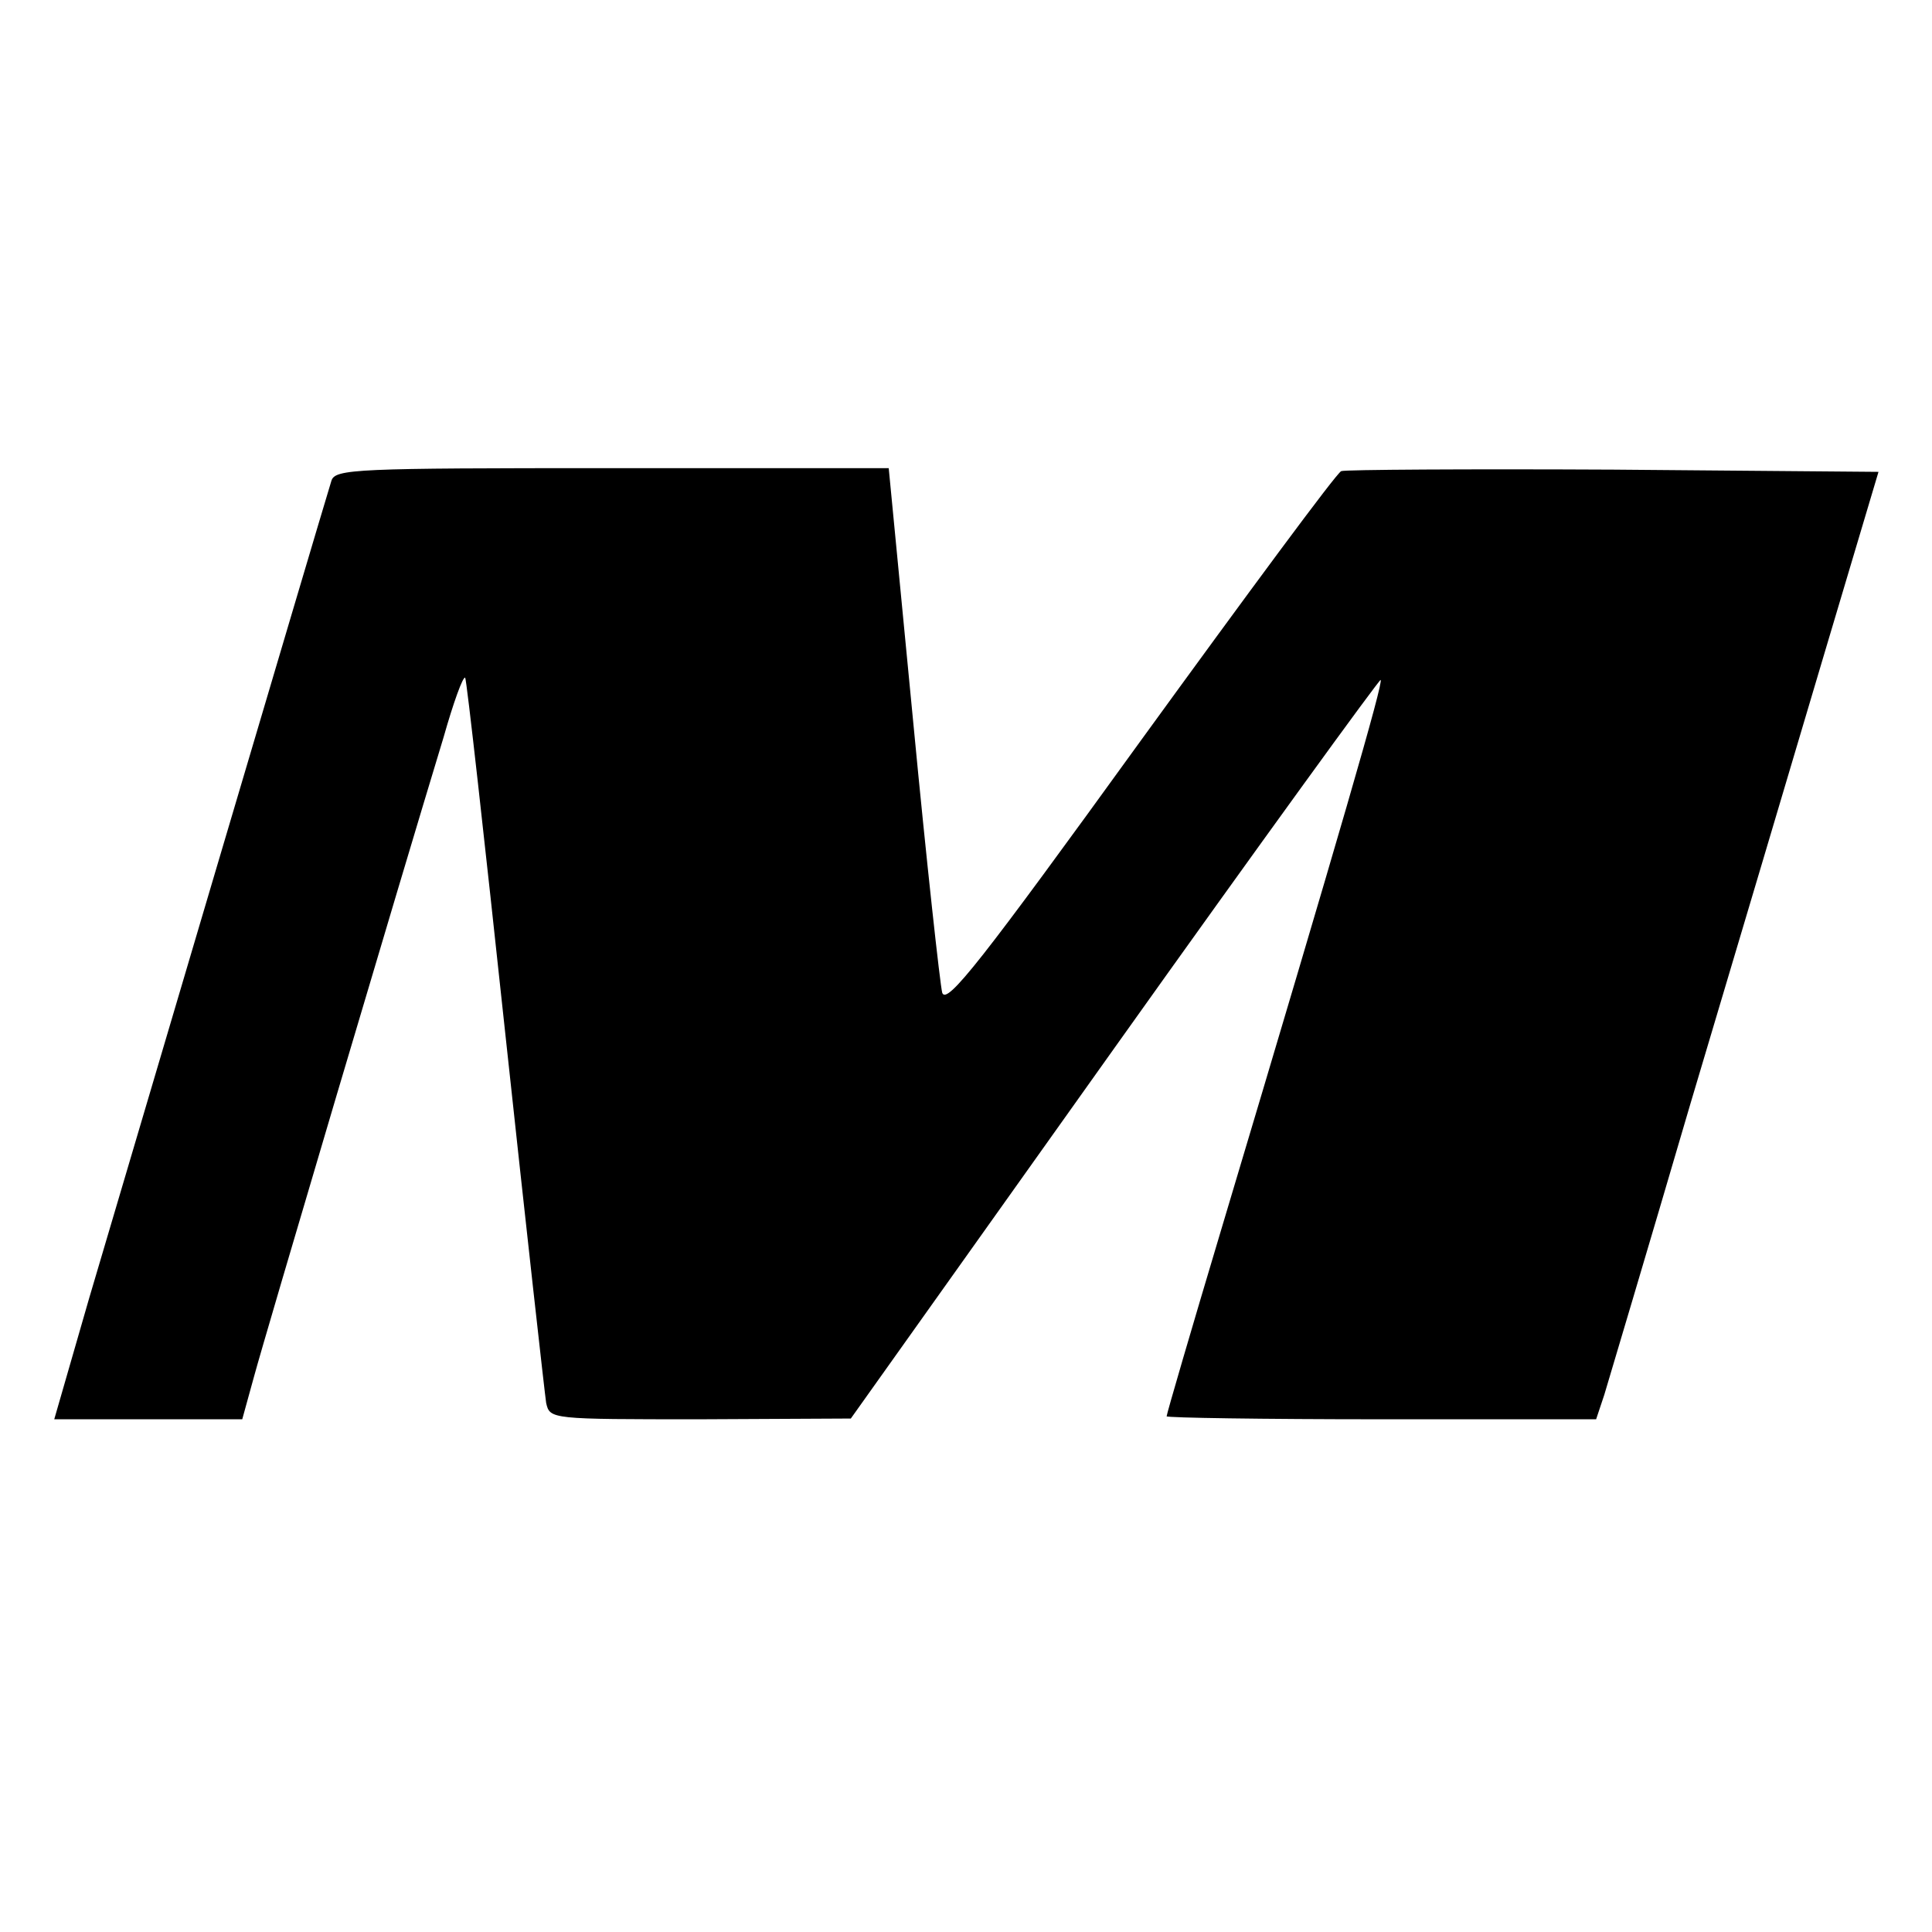
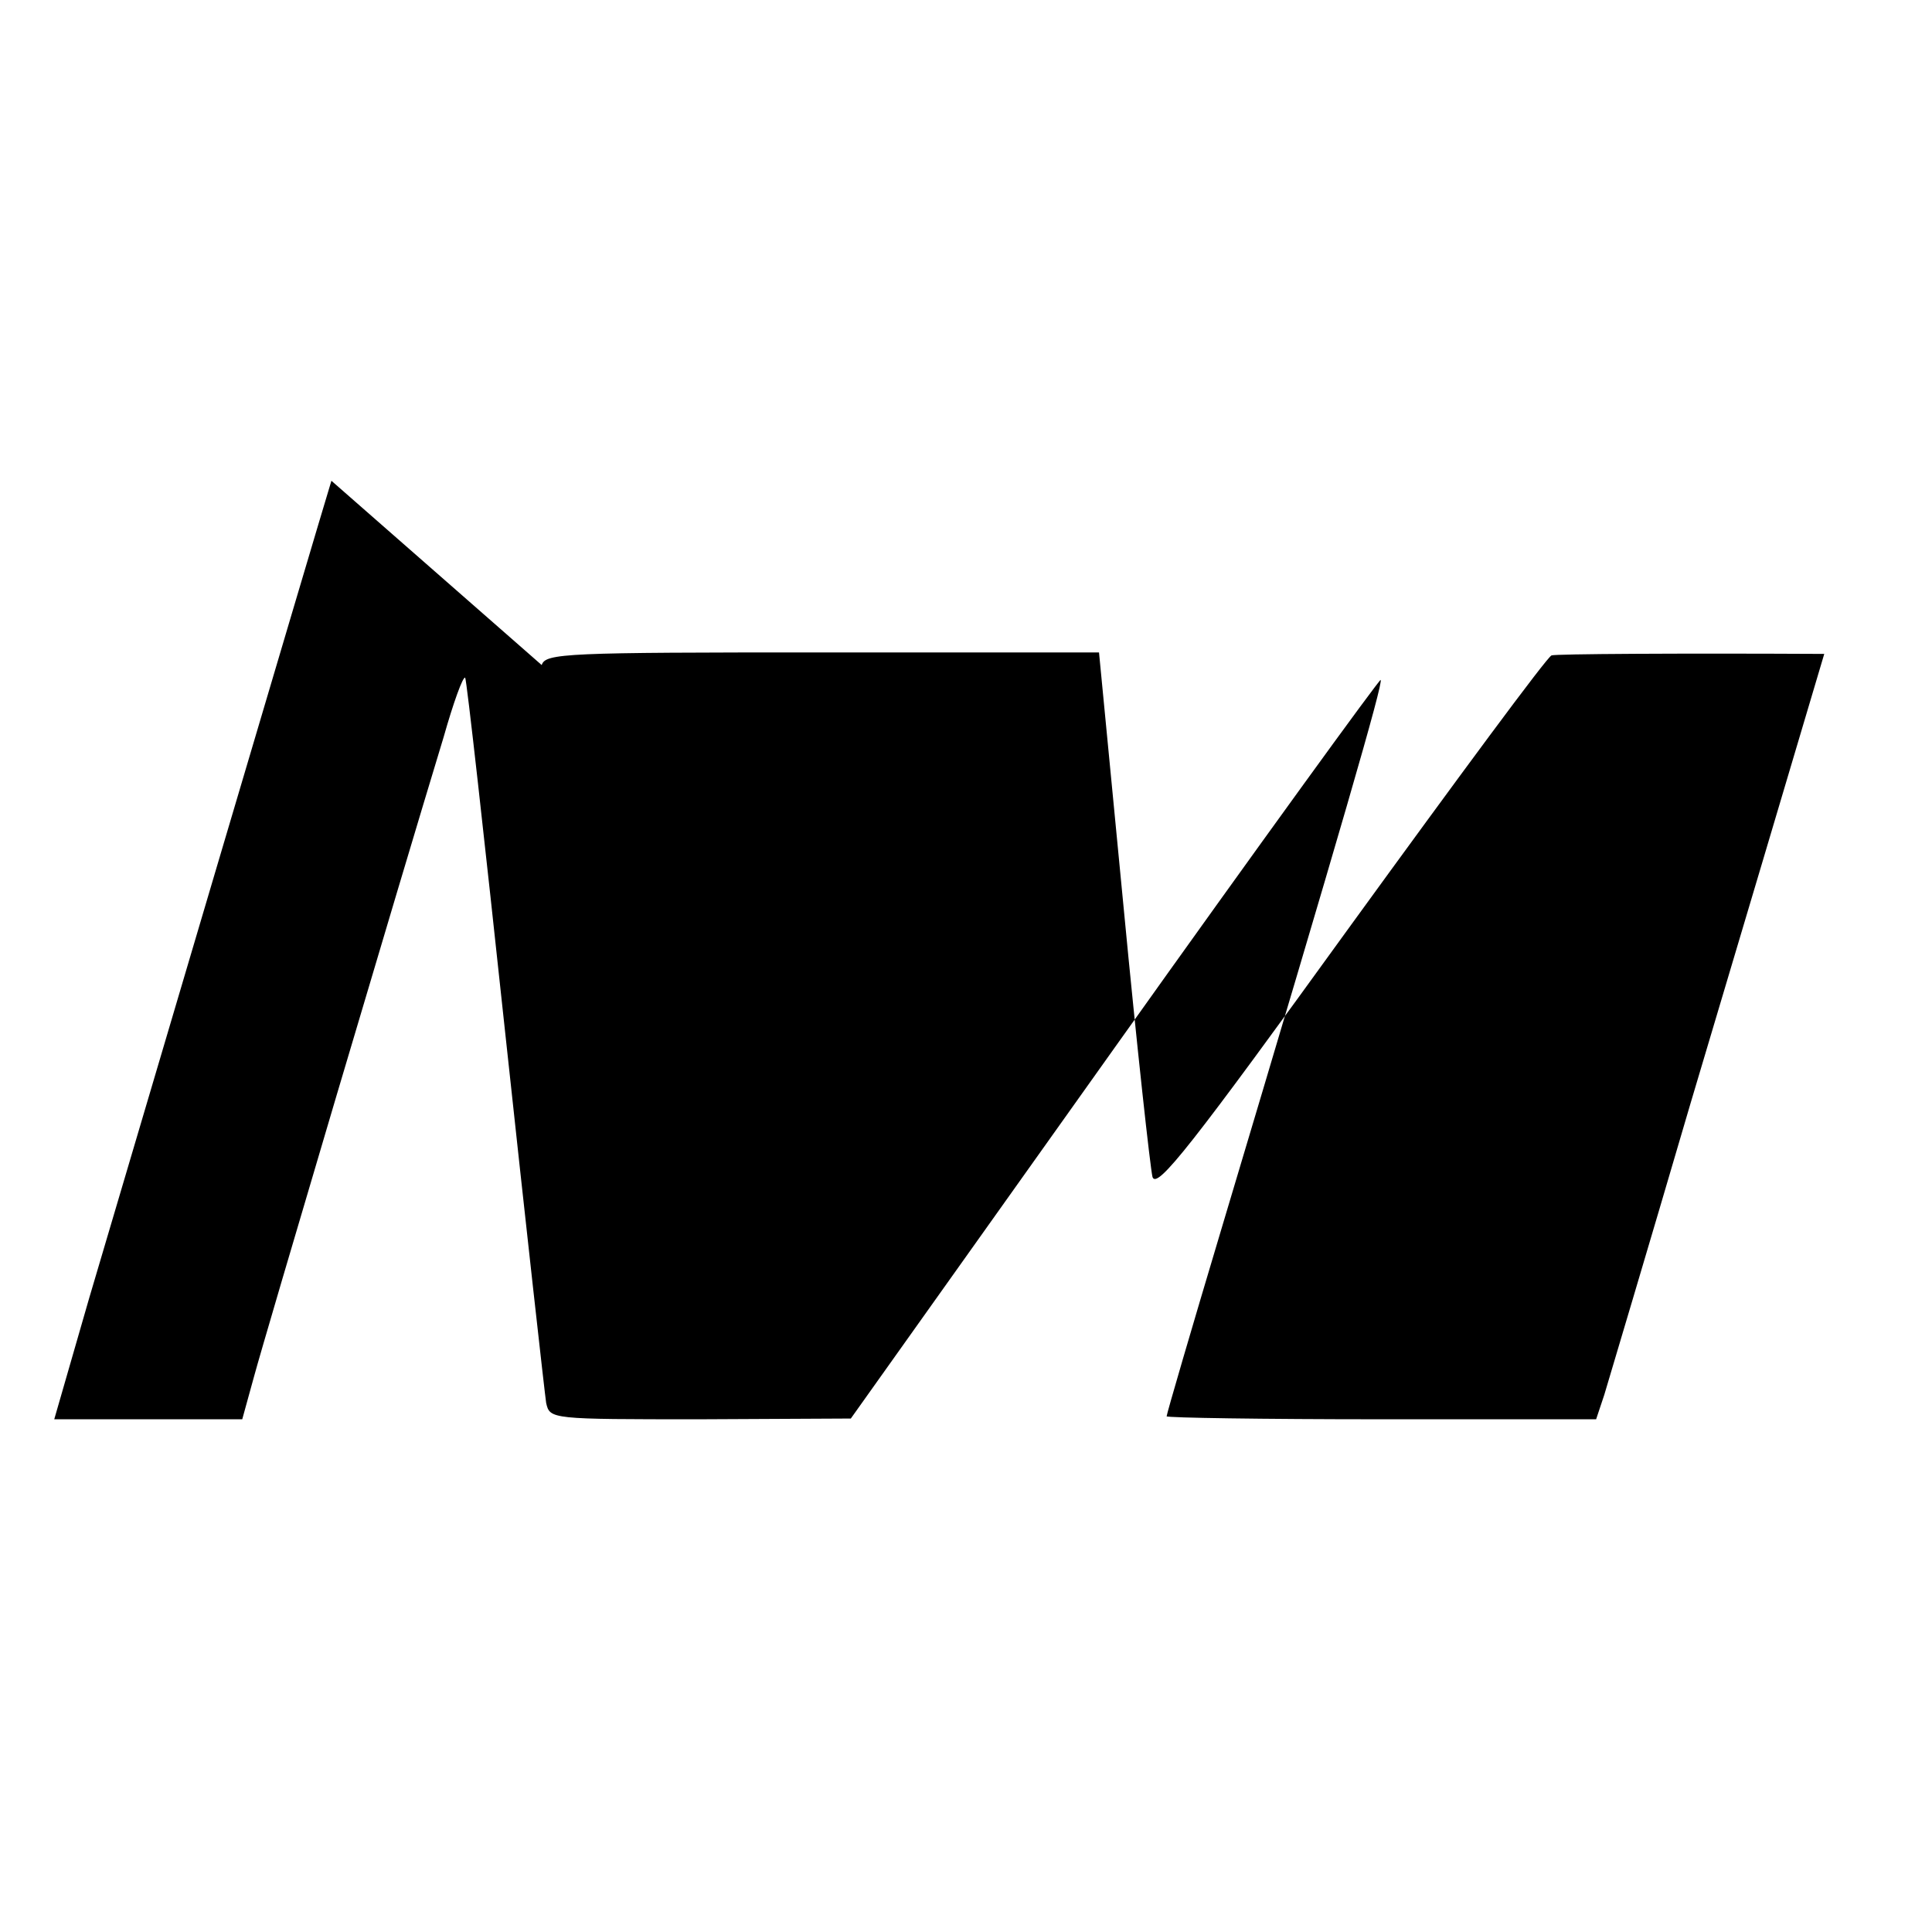
<svg xmlns="http://www.w3.org/2000/svg" version="1.0" width="260pt" height="260pt" viewBox="0 0 260 260" preserveAspectRatio="xMidYMid meet">
  <g transform="translate(0,260) scale(0.1,-0.1)" fill="#000000" stroke="none">
-     <path d="M446 1953 c-19 -62 -287 -968 -326 -1100 l-47 -163 126 0 127 0 16 58 c14 52 196 666 255 860 13 46 26 82 29 80 2 -2 26 -218 54 -479 28 -260 53 -484 55 -497 5 -22 6 -22 208 -22 l202 1 355 499 c195 274 357 497 358 495 4 -3 -54 -203 -214 -738 -41 -137 -74 -250 -74 -253 0 -2 130 -4 289 -4 l289 0 11 33 c5 17 58 194 116 392 59 198 140 470 180 605 l73 245 -356 3 c-196 1 -362 0 -367 -2 -6 -2 -127 -166 -270 -363 -214 -296 -261 -356 -267 -339 -3 12 -21 175 -39 364 l-33 342 -372 0 c-346 0 -373 -1 -378 -17z" />
+     <path d="M446 1953 c-19 -62 -287 -968 -326 -1100 l-47 -163 126 0 127 0 16 58 c14 52 196 666 255 860 13 46 26 82 29 80 2 -2 26 -218 54 -479 28 -260 53 -484 55 -497 5 -22 6 -22 208 -22 l202 1 355 499 c195 274 357 497 358 495 4 -3 -54 -203 -214 -738 -41 -137 -74 -250 -74 -253 0 -2 130 -4 289 -4 l289 0 11 33 c5 17 58 194 116 392 59 198 140 470 180 605 c-196 1 -362 0 -367 -2 -6 -2 -127 -166 -270 -363 -214 -296 -261 -356 -267 -339 -3 12 -21 175 -39 364 l-33 342 -372 0 c-346 0 -373 -1 -378 -17z" />
  </g>
</svg>